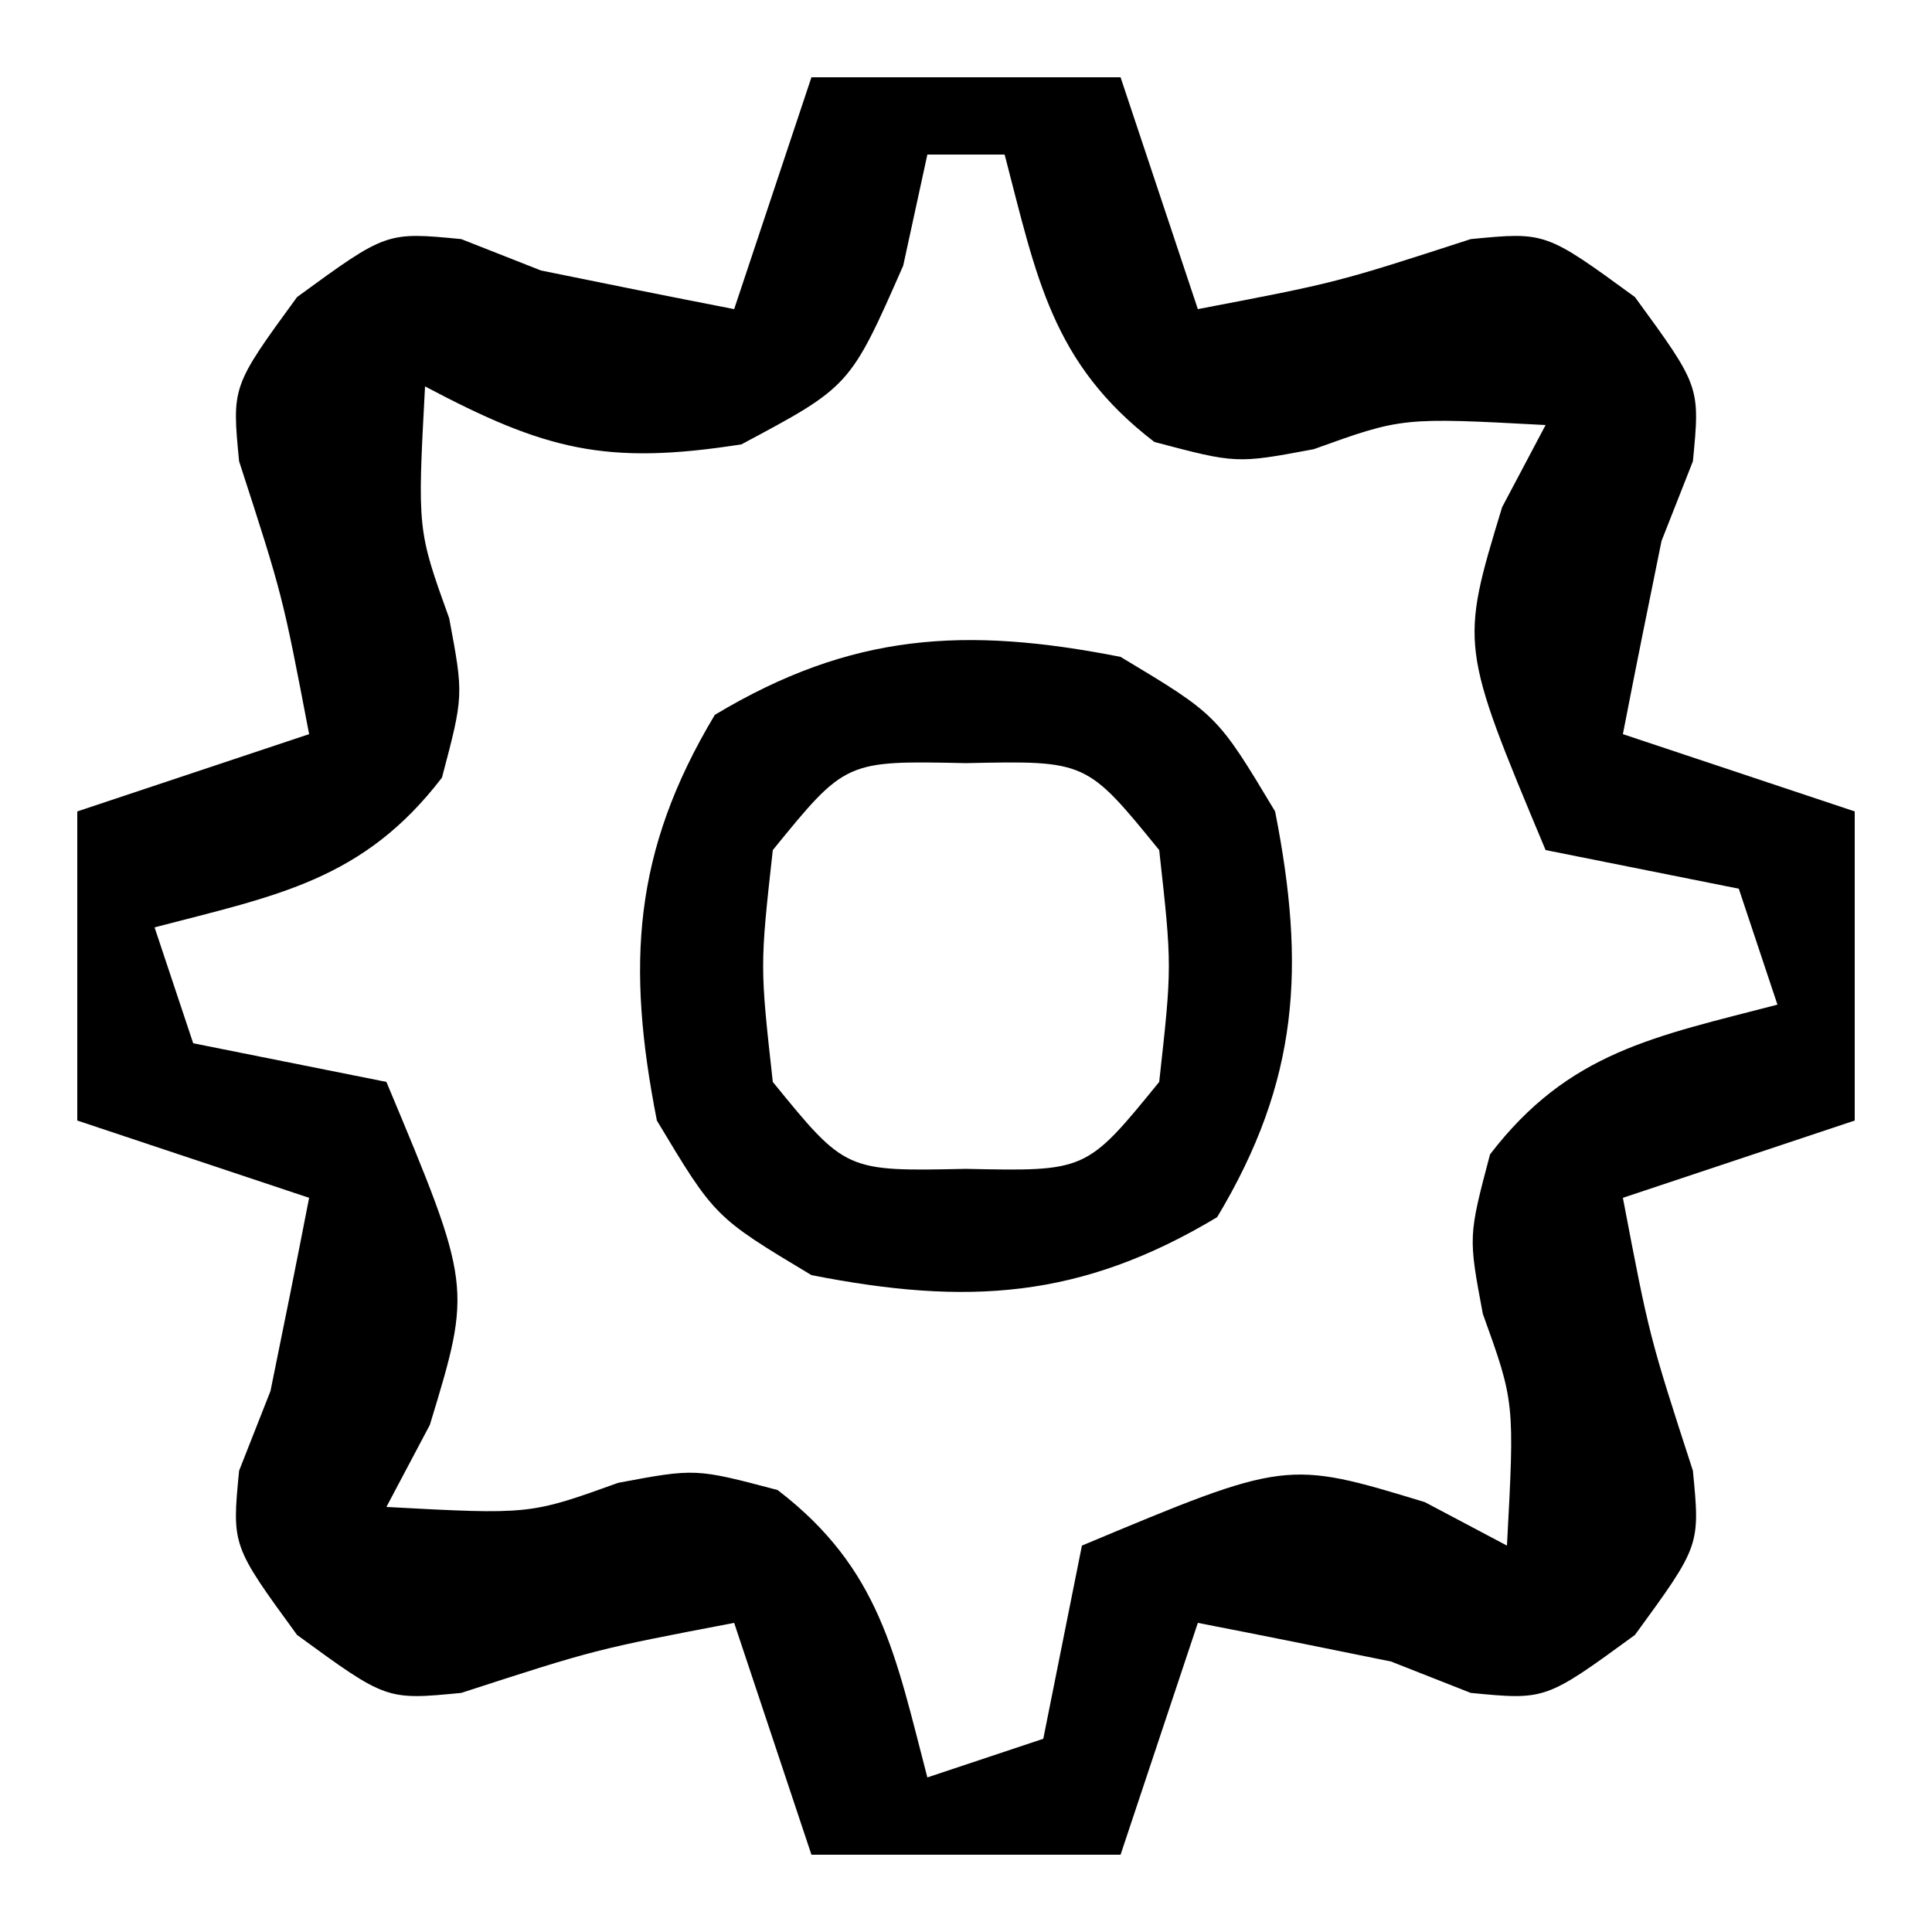
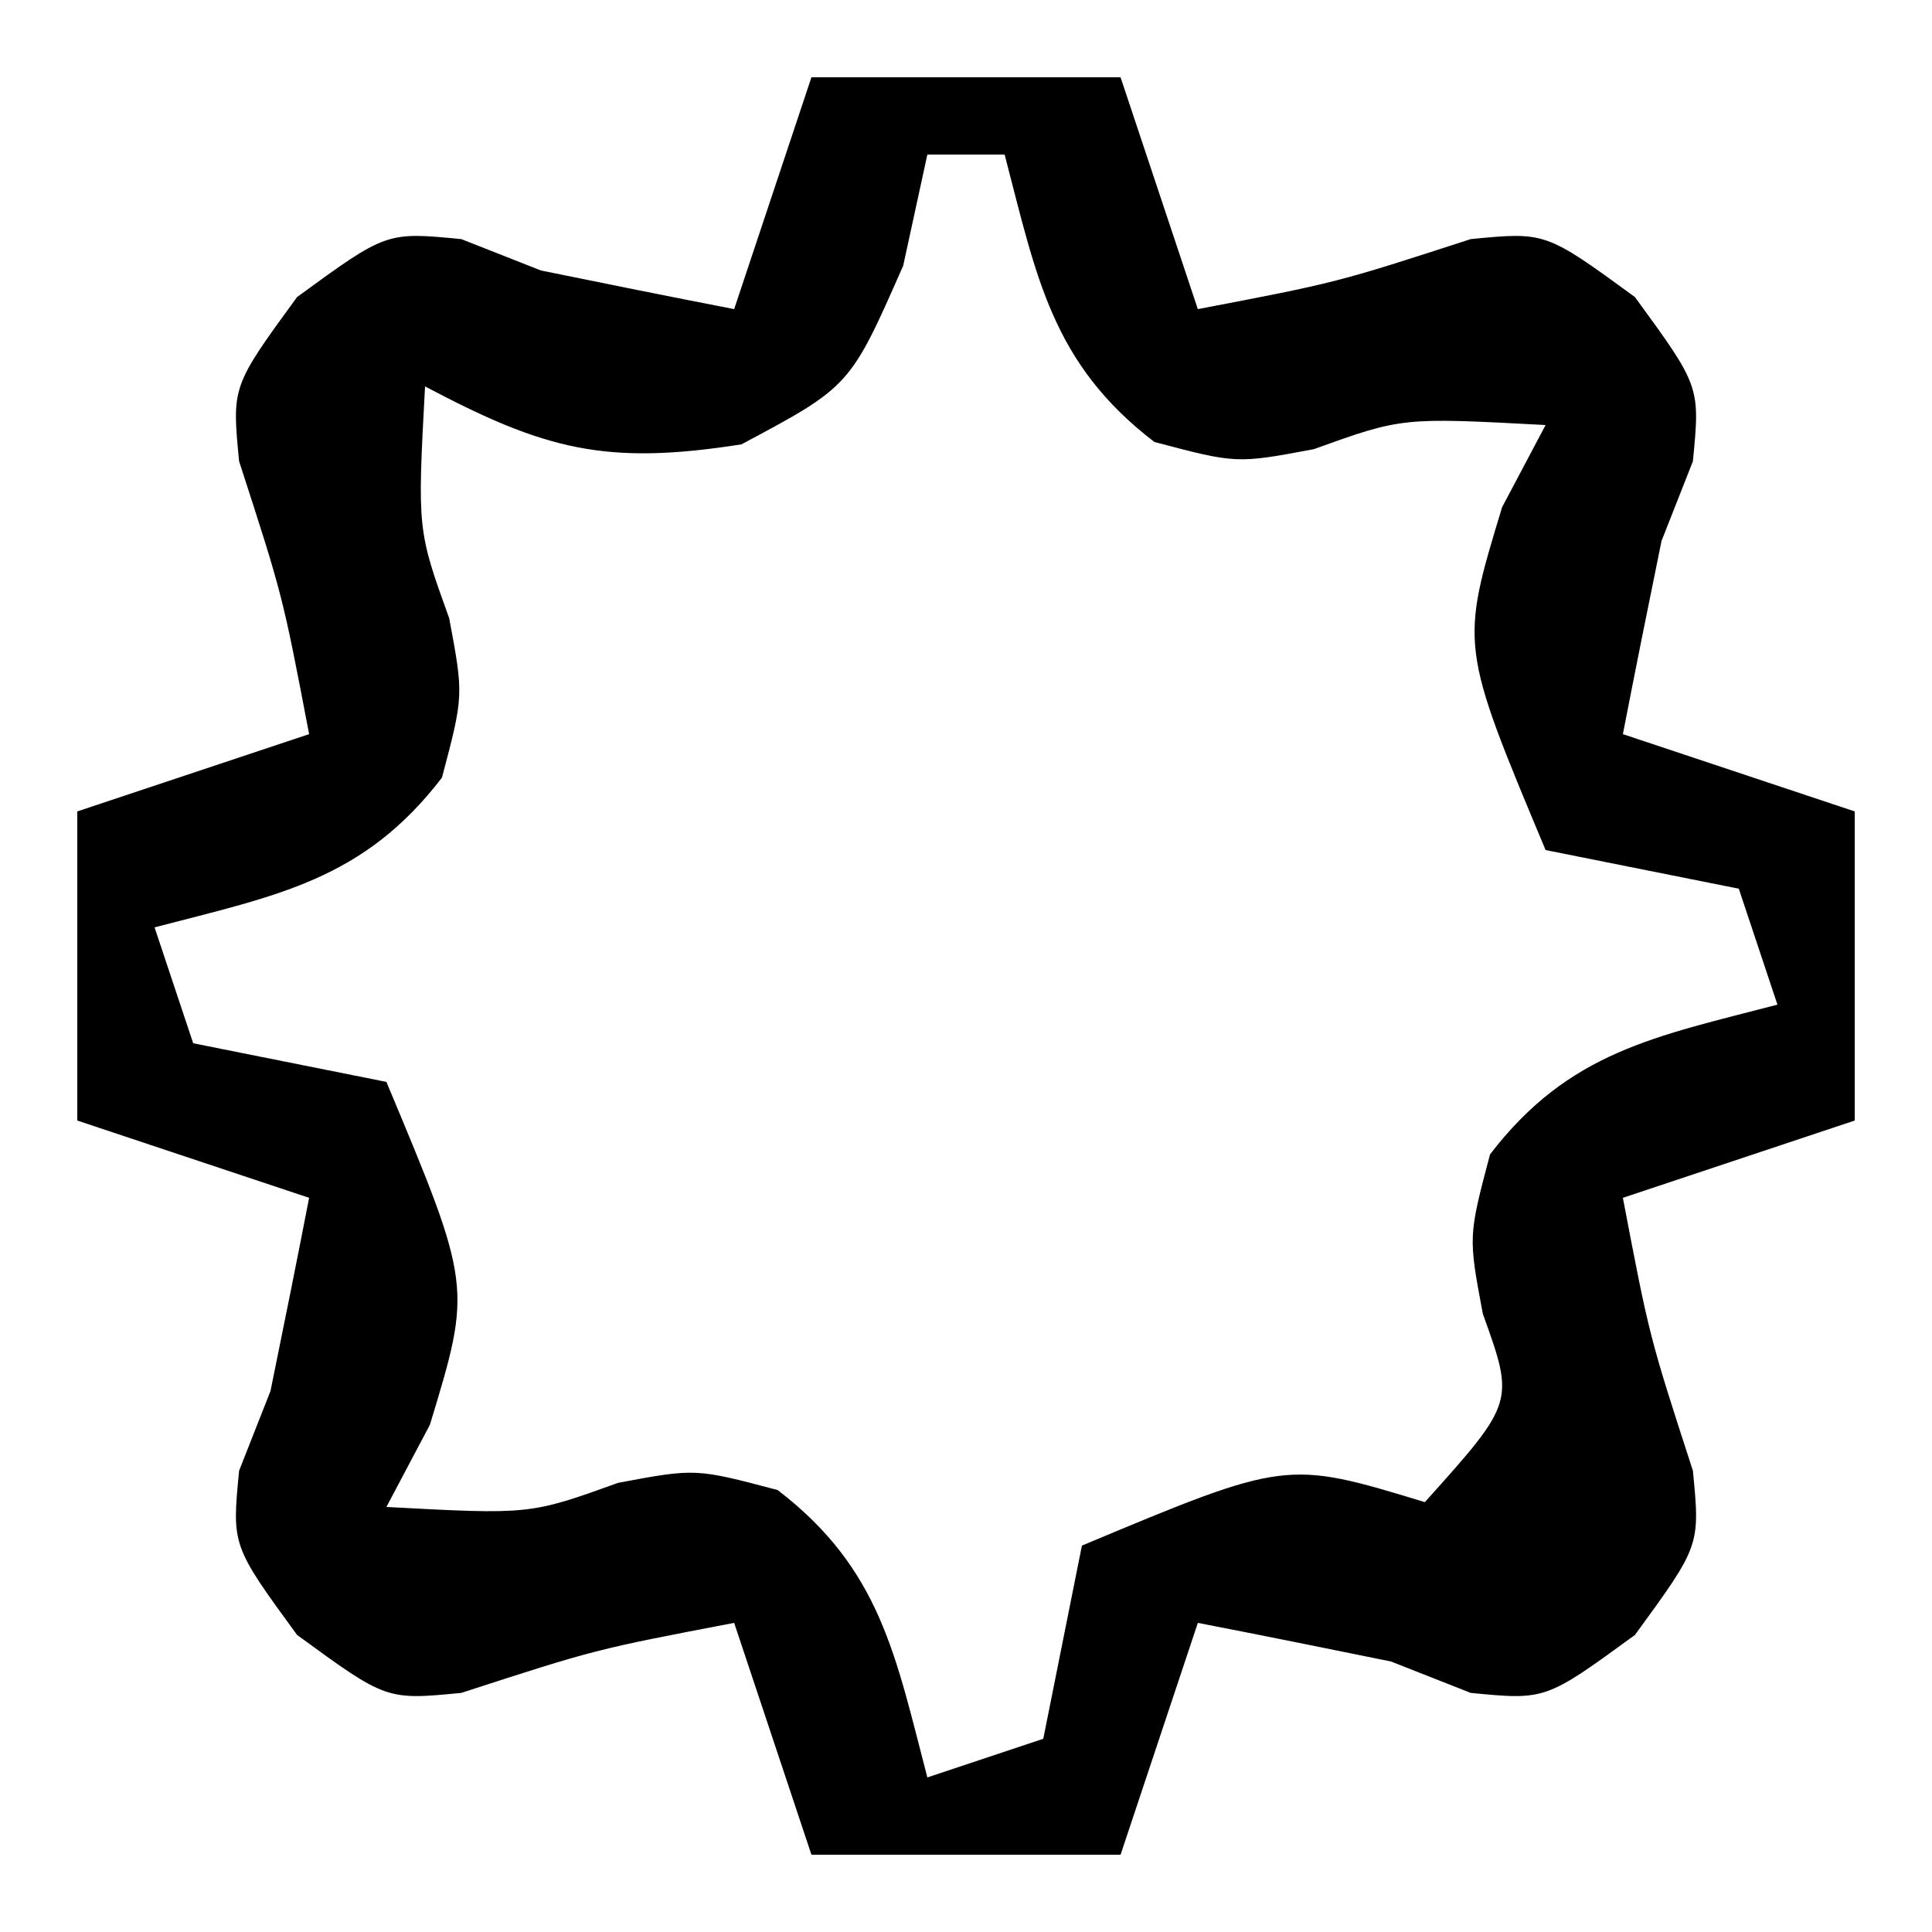
<svg xmlns="http://www.w3.org/2000/svg" version="1.1" width="50" height="50">
-   <path d="M0 0 C2.64 0 5.28 0 8 0 C8.66 1.98 9.32 3.96 10 6 C13.592 5.314 13.592 5.314 17.062 4.188 C19 4 19 4 21.312 5.688 C23 8 23 8 22.812 9.938 C22.544 10.618 22.276 11.299 22 12 C21.659 13.665 21.324 15.332 21 17 C22.98 17.66 24.96 18.32 27 19 C27 21.64 27 24.28 27 27 C25.02 27.66 23.04 28.32 21 29 C21.686 32.592 21.686 32.592 22.812 36.062 C23 38 23 38 21.312 40.312 C19 42 19 42 17.062 41.812 C16.382 41.544 15.701 41.276 15 41 C13.335 40.659 11.668 40.324 10 40 C9.34 41.98 8.68 43.96 8 46 C5.36 46 2.72 46 0 46 C-0.66 44.02 -1.32 42.04 -2 40 C-5.592 40.686 -5.592 40.686 -9.062 41.812 C-11 42 -11 42 -13.312 40.312 C-15 38 -15 38 -14.812 36.062 C-14.544 35.382 -14.276 34.701 -14 34 C-13.659 32.335 -13.324 30.668 -13 29 C-14.98 28.34 -16.96 27.68 -19 27 C-19 24.36 -19 21.72 -19 19 C-17.02 18.34 -15.04 17.68 -13 17 C-13.686 13.408 -13.686 13.408 -14.812 9.938 C-15 8 -15 8 -13.312 5.688 C-11 4 -11 4 -9.062 4.188 C-8.382 4.456 -7.701 4.724 -7 5 C-5.335 5.341 -3.668 5.676 -2 6 C-1.34 4.02 -0.68 2.04 0 0 Z M3 2 C2.691 3.423 2.691 3.423 2.375 4.875 C1 8 1 8 -1.812 9.5 C-5.329 10.052 -6.897 9.643 -10 8 C-10.199 11.713 -10.199 11.713 -9.375 14 C-9 16 -9 16 -9.562 18.125 C-11.6 20.783 -13.831 21.173 -17 22 C-16.67 22.99 -16.34 23.98 -16 25 C-14.35 25.33 -12.7 25.66 -11 26 C-8.785 31.292 -8.785 31.292 -9.875 34.875 C-10.246 35.576 -10.617 36.278 -11 37 C-7.287 37.199 -7.287 37.199 -5 36.375 C-3 36 -3 36 -0.875 36.562 C1.783 38.6 2.173 40.831 3 44 C4.485 43.505 4.485 43.505 6 43 C6.33 41.35 6.66 39.7 7 38 C12.292 35.785 12.292 35.785 15.875 36.875 C16.576 37.246 17.277 37.617 18 38 C18.199 34.287 18.199 34.287 17.375 32 C17 30 17 30 17.562 27.875 C19.6 25.217 21.831 24.827 25 24 C24.505 22.515 24.505 22.515 24 21 C22.35 20.67 20.7 20.34 19 20 C16.785 14.708 16.785 14.708 17.875 11.125 C18.246 10.424 18.617 9.723 19 9 C15.287 8.801 15.287 8.801 13 9.625 C11 10 11 10 8.875 9.438 C6.217 7.4 5.827 5.169 5 2 C4.34 2 3.68 2 3 2 Z " fill="#000000" transform="translate(21,2)" />
-   <path d="M0 0 C2.5 1.5 2.5 1.5 4 4 C4.791 8.021 4.622 10.964 2.5 14.5 C-1.036 16.622 -3.979 16.791 -8 16 C-10.5 14.5 -10.5 14.5 -12 12 C-12.791 7.979 -12.622 5.036 -10.5 1.5 C-6.964 -0.622 -4.021 -0.791 0 0 Z M-9 5 C-9.333 8 -9.333 8 -9 11 C-7.115 13.316 -7.115 13.316 -4 13.25 C-0.885 13.316 -0.885 13.316 1 11 C1.333 8 1.333 8 1 5 C-0.885 2.684 -0.885 2.684 -4 2.75 C-7.115 2.684 -7.115 2.684 -9 5 Z " fill="#000000" transform="translate(29,17)" />
+   <path d="M0 0 C2.64 0 5.28 0 8 0 C8.66 1.98 9.32 3.96 10 6 C13.592 5.314 13.592 5.314 17.062 4.188 C19 4 19 4 21.312 5.688 C23 8 23 8 22.812 9.938 C22.544 10.618 22.276 11.299 22 12 C21.659 13.665 21.324 15.332 21 17 C22.98 17.66 24.96 18.32 27 19 C27 21.64 27 24.28 27 27 C25.02 27.66 23.04 28.32 21 29 C21.686 32.592 21.686 32.592 22.812 36.062 C23 38 23 38 21.312 40.312 C19 42 19 42 17.062 41.812 C16.382 41.544 15.701 41.276 15 41 C13.335 40.659 11.668 40.324 10 40 C9.34 41.98 8.68 43.96 8 46 C5.36 46 2.72 46 0 46 C-0.66 44.02 -1.32 42.04 -2 40 C-5.592 40.686 -5.592 40.686 -9.062 41.812 C-11 42 -11 42 -13.312 40.312 C-15 38 -15 38 -14.812 36.062 C-14.544 35.382 -14.276 34.701 -14 34 C-13.659 32.335 -13.324 30.668 -13 29 C-14.98 28.34 -16.96 27.68 -19 27 C-19 24.36 -19 21.72 -19 19 C-17.02 18.34 -15.04 17.68 -13 17 C-13.686 13.408 -13.686 13.408 -14.812 9.938 C-15 8 -15 8 -13.312 5.688 C-11 4 -11 4 -9.062 4.188 C-8.382 4.456 -7.701 4.724 -7 5 C-5.335 5.341 -3.668 5.676 -2 6 C-1.34 4.02 -0.68 2.04 0 0 Z M3 2 C2.691 3.423 2.691 3.423 2.375 4.875 C1 8 1 8 -1.812 9.5 C-5.329 10.052 -6.897 9.643 -10 8 C-10.199 11.713 -10.199 11.713 -9.375 14 C-9 16 -9 16 -9.562 18.125 C-11.6 20.783 -13.831 21.173 -17 22 C-16.67 22.99 -16.34 23.98 -16 25 C-14.35 25.33 -12.7 25.66 -11 26 C-8.785 31.292 -8.785 31.292 -9.875 34.875 C-10.246 35.576 -10.617 36.278 -11 37 C-7.287 37.199 -7.287 37.199 -5 36.375 C-3 36 -3 36 -0.875 36.562 C1.783 38.6 2.173 40.831 3 44 C4.485 43.505 4.485 43.505 6 43 C6.33 41.35 6.66 39.7 7 38 C12.292 35.785 12.292 35.785 15.875 36.875 C18.199 34.287 18.199 34.287 17.375 32 C17 30 17 30 17.562 27.875 C19.6 25.217 21.831 24.827 25 24 C24.505 22.515 24.505 22.515 24 21 C22.35 20.67 20.7 20.34 19 20 C16.785 14.708 16.785 14.708 17.875 11.125 C18.246 10.424 18.617 9.723 19 9 C15.287 8.801 15.287 8.801 13 9.625 C11 10 11 10 8.875 9.438 C6.217 7.4 5.827 5.169 5 2 C4.34 2 3.68 2 3 2 Z " fill="#000000" transform="translate(21,2)" />
</svg>